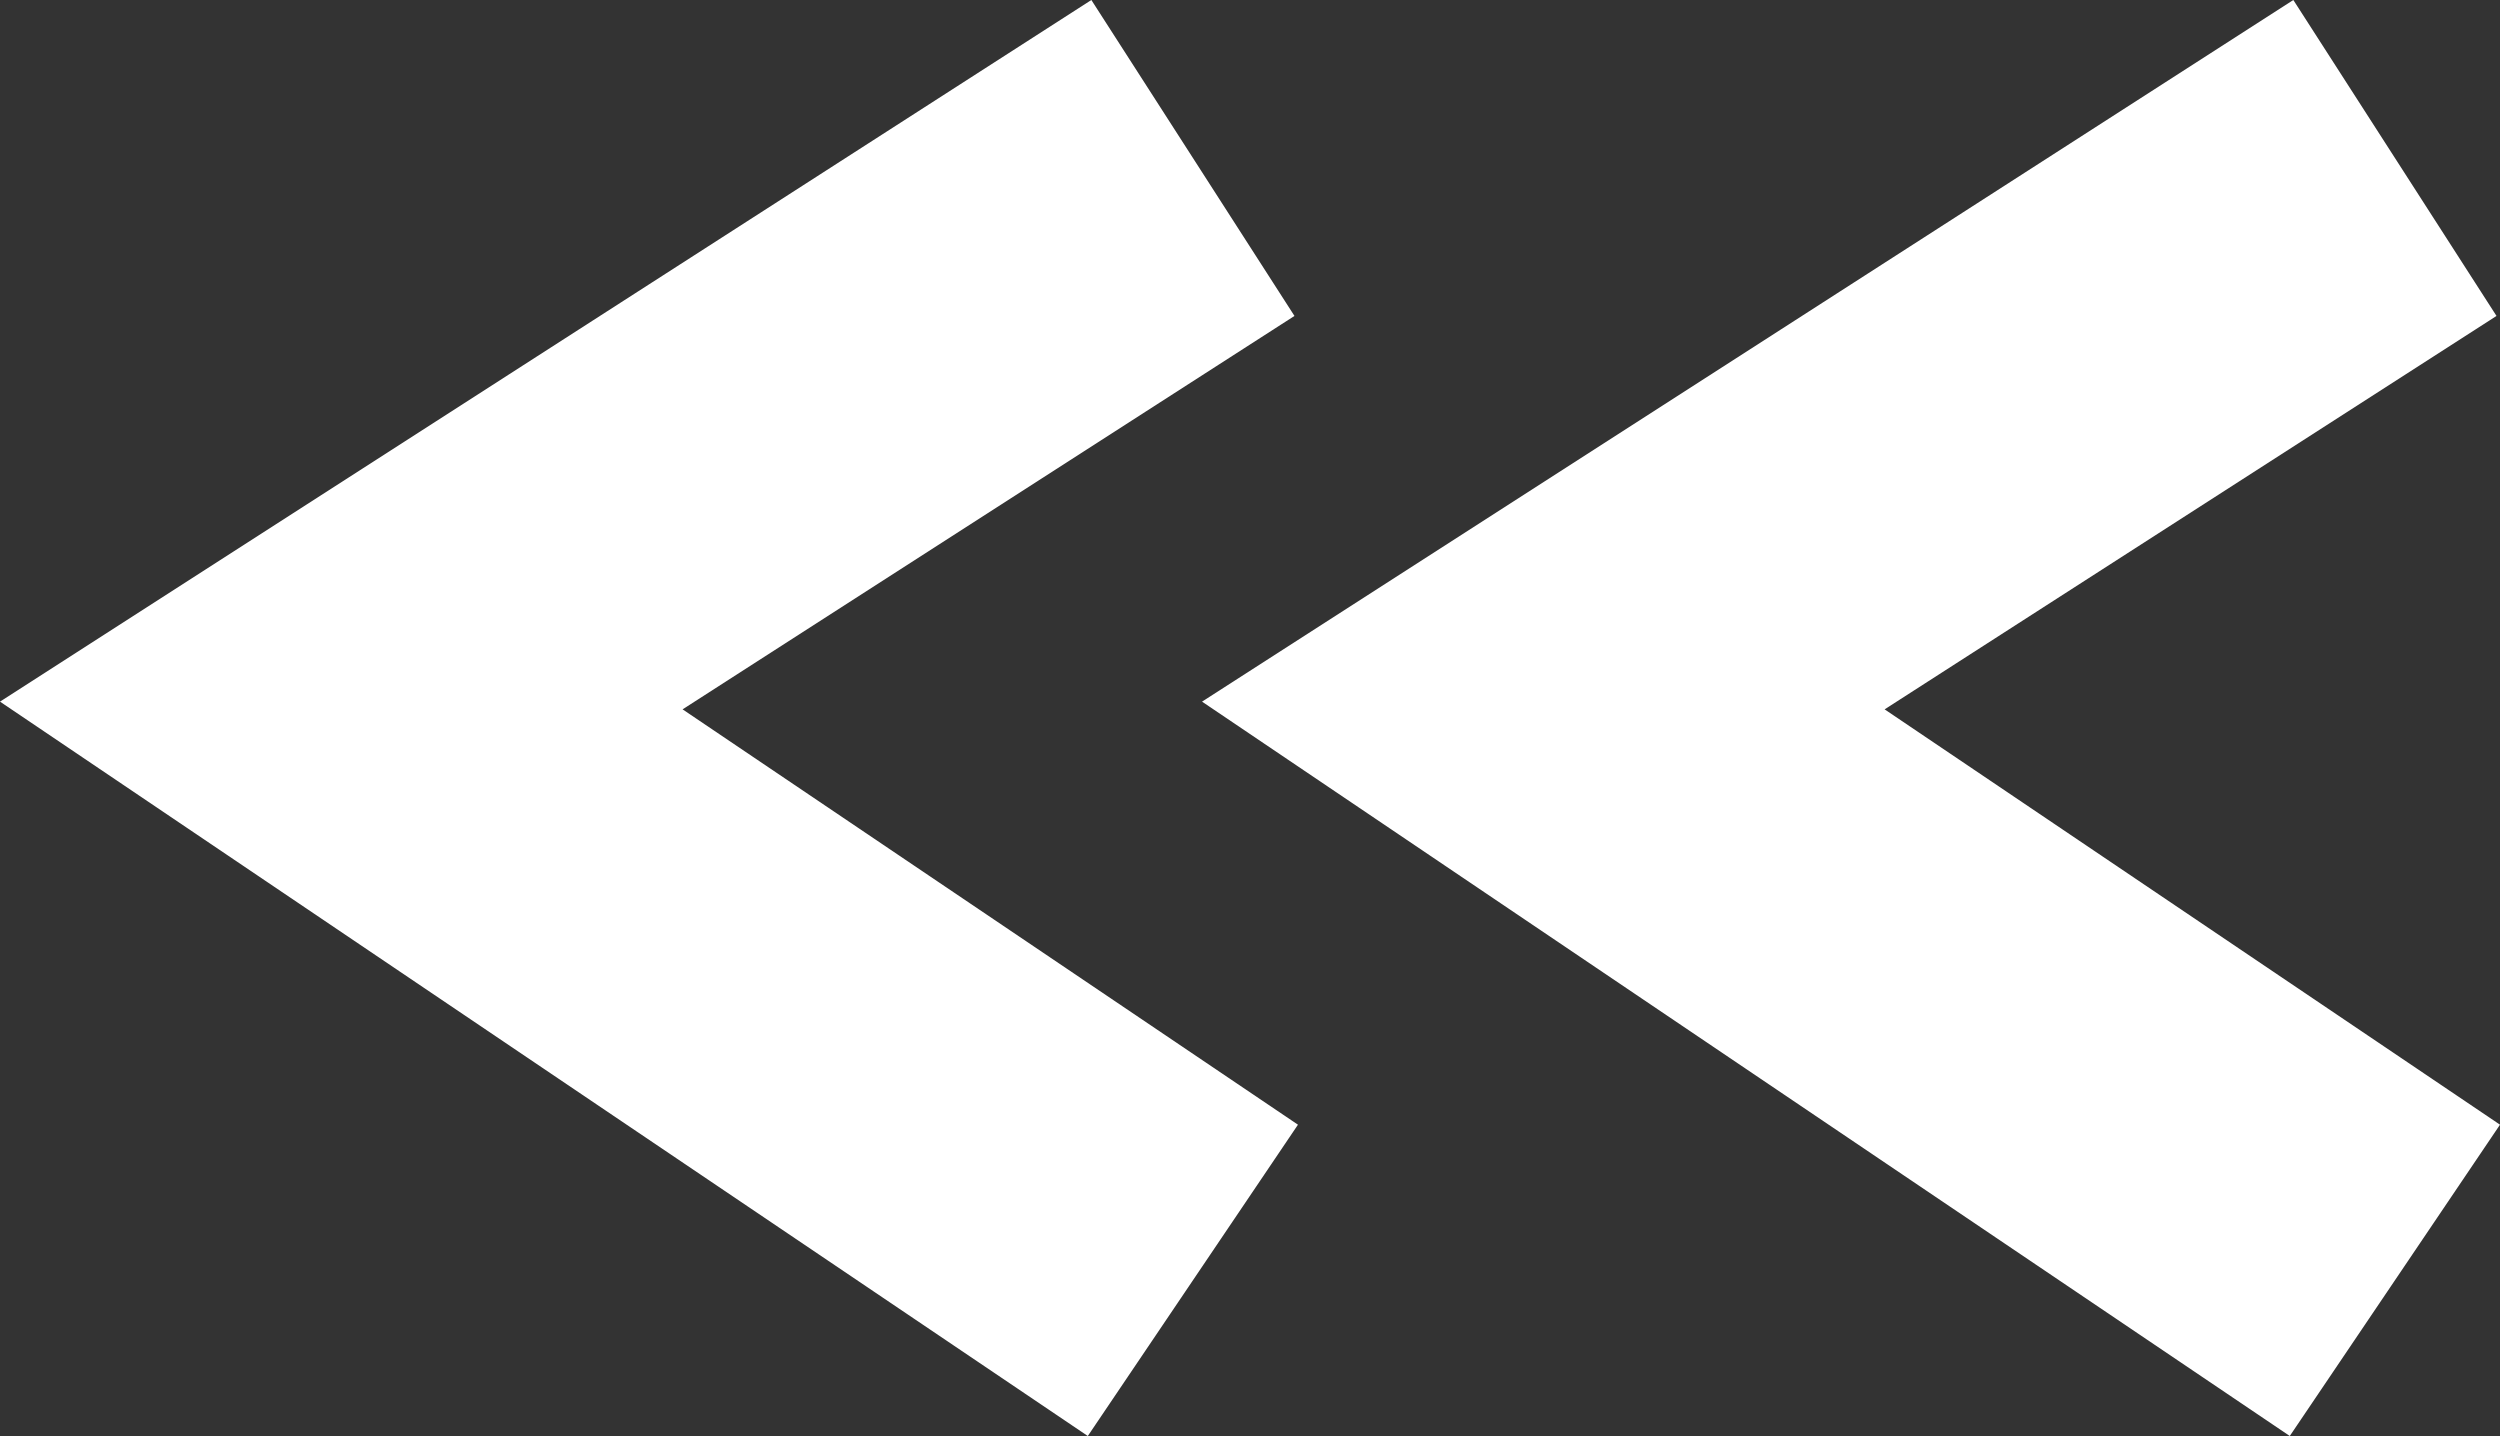
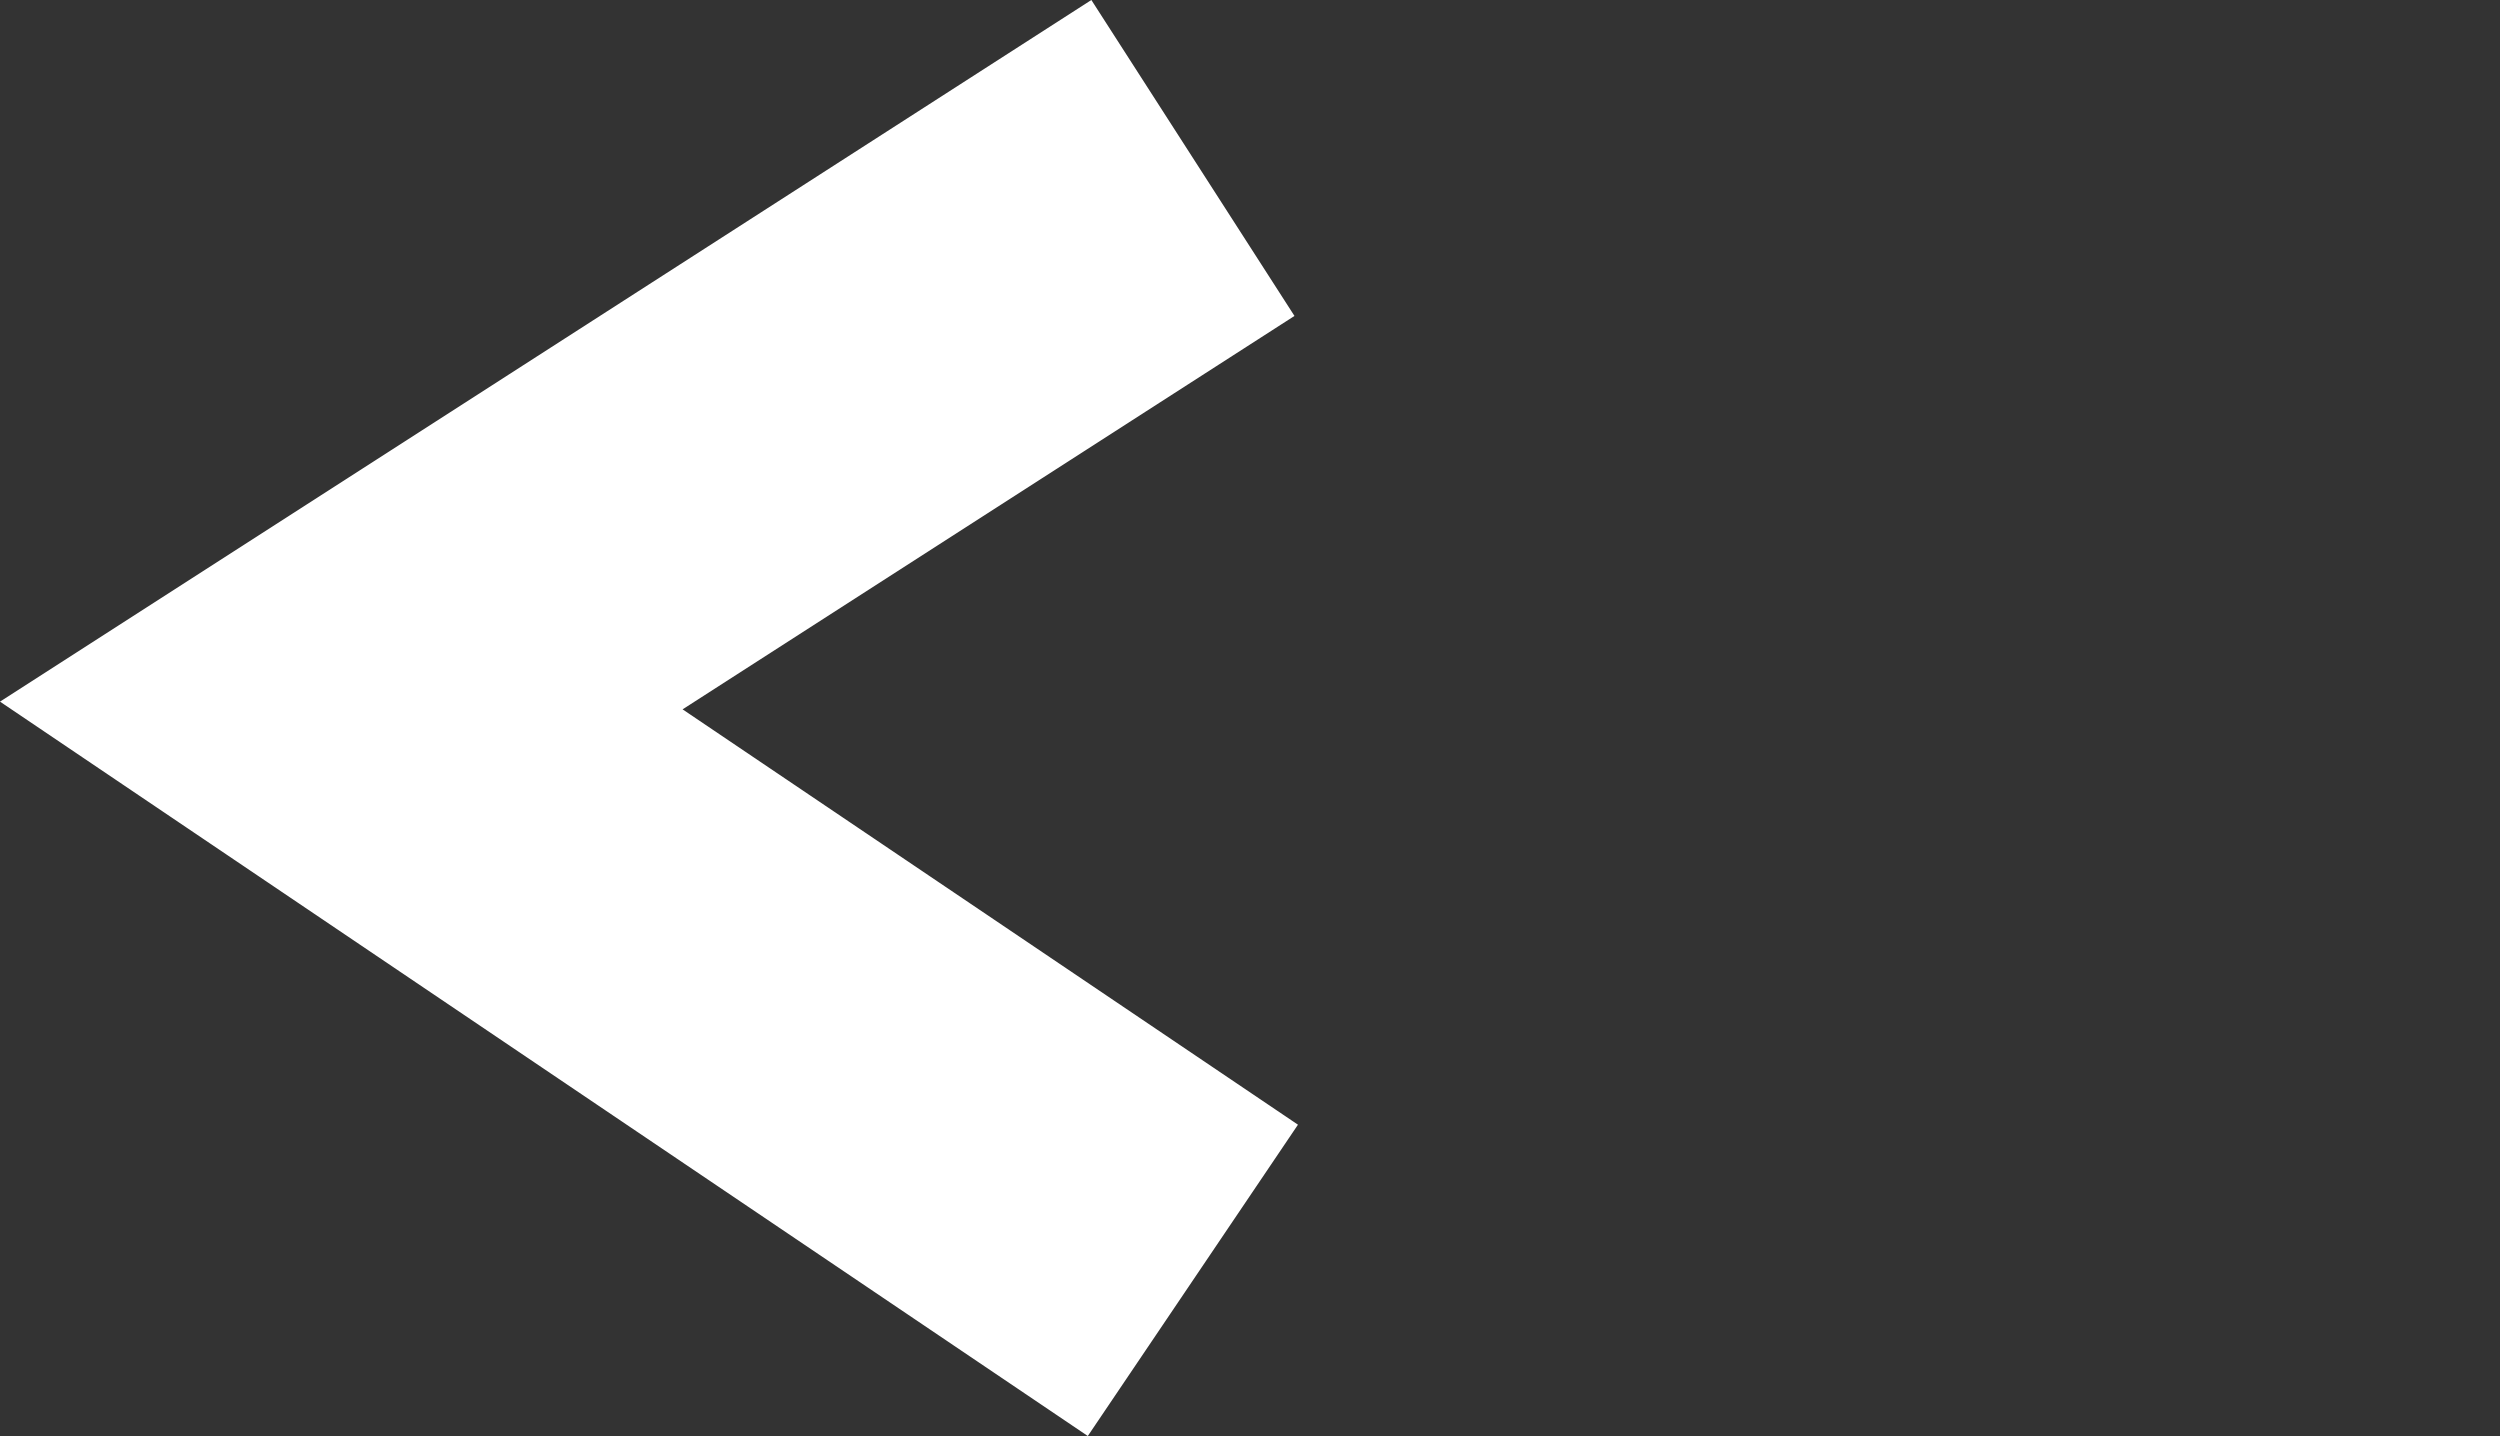
<svg xmlns="http://www.w3.org/2000/svg" id="Laag_1" viewBox="0 0 372.7 214.08">
  <rect x="0" y="0" width="372.7" height="214.08" fill="#333333" stroke="none" />
  <defs>
    <style>.cls-1{fill:#fff;stroke-width:0px;}</style>
  </defs>
-   <polygon class="cls-1" points="341.36 214.08 179.2 104.6 341.89 0 372.18 47.1 280.96 105.75 372.7 167.67 341.36 214.08" />
  <polygon class="cls-1" points="162.17 214.08 0 104.6 162.7 0 192.98 47.1 101.76 105.75 193.5 167.67 162.17 214.08" />
</svg>